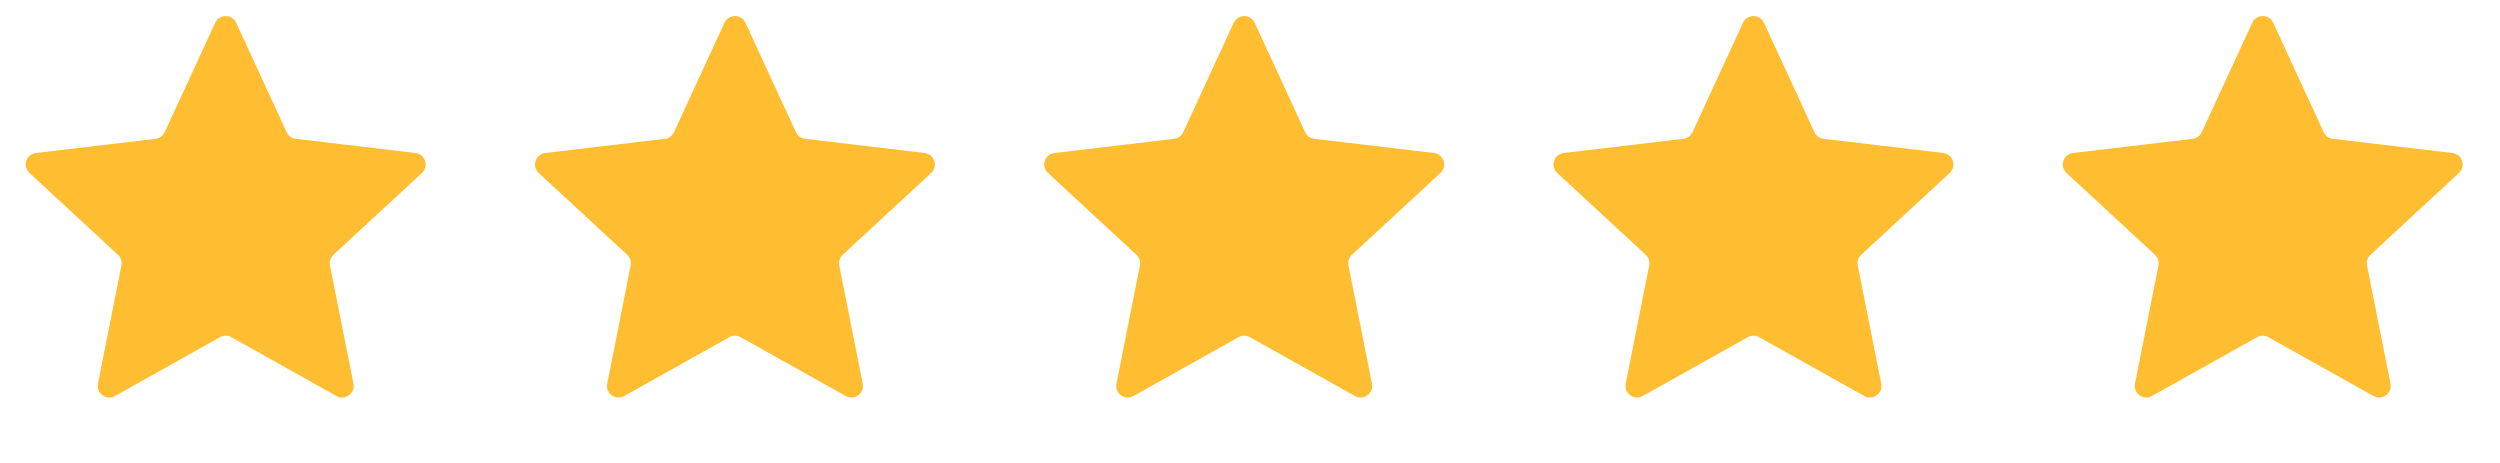
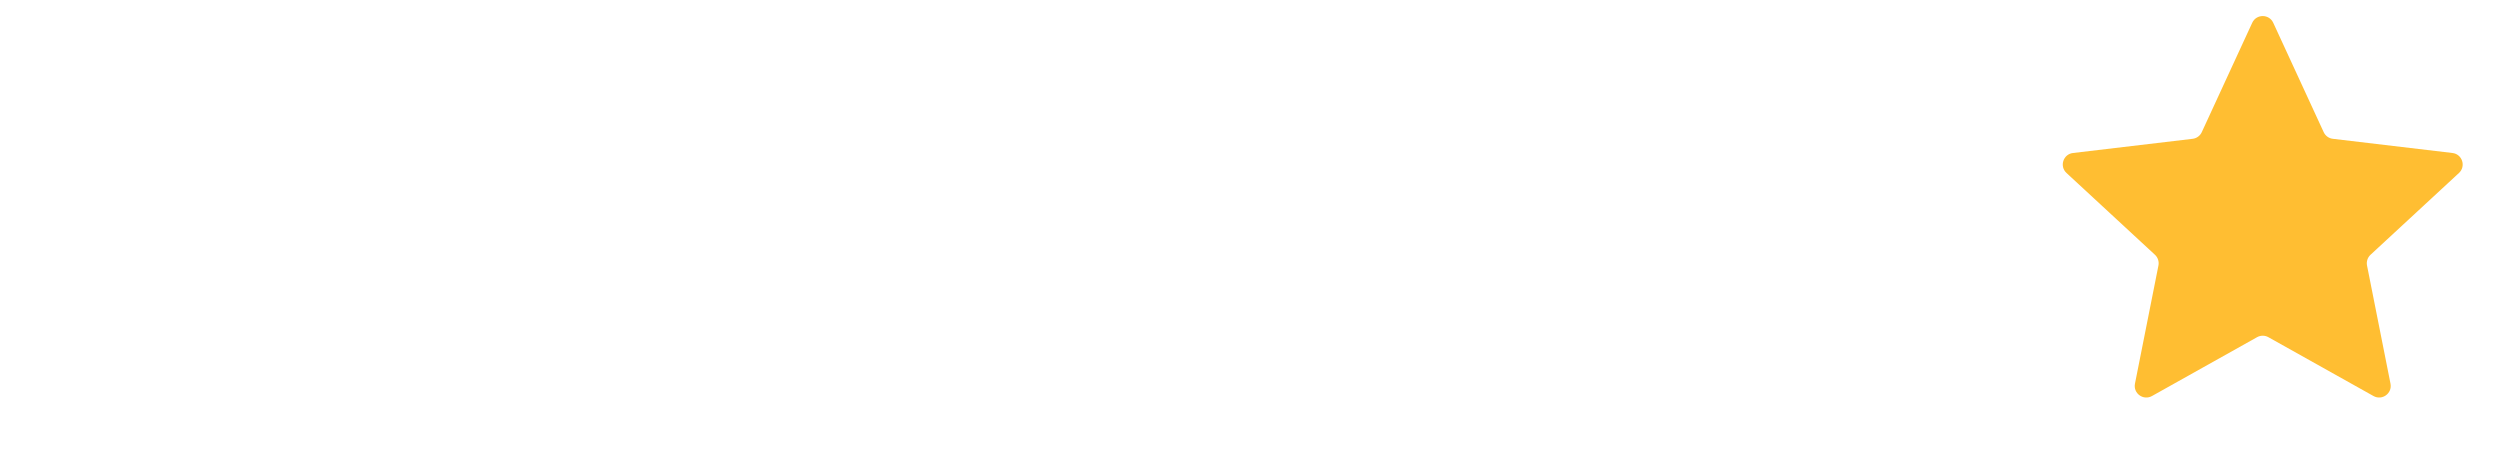
<svg xmlns="http://www.w3.org/2000/svg" width="216" height="40" viewBox="0 0 216 40" fill="none">
-   <path d="M18.592 1.969C18.949 1.194 20.051 1.194 20.408 1.969L24.767 11.419C24.913 11.735 25.212 11.953 25.558 11.993L35.893 13.219C36.74 13.319 37.08 14.367 36.454 14.946L28.813 22.012C28.558 22.248 28.443 22.6 28.511 22.941L30.539 33.149C30.706 33.986 29.815 34.634 29.07 34.217L19.988 29.133C19.685 28.963 19.315 28.963 19.012 29.133L9.93 34.217C9.185 34.634 8.294 33.986 8.461 33.149L10.489 22.941C10.557 22.6 10.443 22.248 10.187 22.012L2.546 14.946C1.92 14.367 2.26 13.319 3.107 13.219L13.443 11.993C13.788 11.953 14.087 11.735 14.233 11.419L18.592 1.969Z" fill="#FFBE32" />
-   <path d="M62.592 1.969C62.949 1.194 64.051 1.194 64.408 1.969L68.767 11.419C68.913 11.735 69.212 11.953 69.558 11.993L79.893 13.219C80.74 13.319 81.08 14.367 80.454 14.946L72.813 22.012C72.558 22.248 72.443 22.6 72.511 22.941L74.539 33.149C74.706 33.986 73.815 34.634 73.07 34.217L63.988 29.133C63.685 28.963 63.315 28.963 63.012 29.133L53.93 34.217C53.185 34.634 52.294 33.986 52.461 33.149L54.489 22.941C54.557 22.6 54.443 22.248 54.187 22.012L46.546 14.946C45.92 14.367 46.26 13.319 47.107 13.219L57.443 11.993C57.788 11.953 58.087 11.735 58.233 11.419L62.592 1.969Z" fill="#FFBE32" />
-   <path d="M106.592 1.969C106.949 1.194 108.051 1.194 108.408 1.969L112.767 11.419C112.913 11.735 113.212 11.953 113.558 11.993L123.893 13.219C124.74 13.319 125.08 14.367 124.454 14.946L116.813 22.012C116.558 22.248 116.443 22.6 116.511 22.941L118.539 33.149C118.706 33.986 117.815 34.634 117.07 34.217L107.988 29.133C107.685 28.963 107.315 28.963 107.012 29.133L97.93 34.217C97.185 34.634 96.294 33.986 96.461 33.149L98.489 22.941C98.557 22.6 98.442 22.248 98.187 22.012L90.546 14.946C89.92 14.367 90.26 13.319 91.107 13.219L101.442 11.993C101.788 11.953 102.087 11.735 102.233 11.419L106.592 1.969Z" fill="#FFBE32" />
-   <path d="M150.592 1.969C150.949 1.194 152.051 1.194 152.408 1.969L156.767 11.419C156.913 11.735 157.212 11.953 157.558 11.993L167.893 13.219C168.74 13.319 169.08 14.367 168.454 14.946L160.813 22.012C160.558 22.248 160.443 22.6 160.511 22.941L162.539 33.149C162.706 33.986 161.815 34.634 161.07 34.217L151.988 29.133C151.685 28.963 151.315 28.963 151.012 29.133L141.93 34.217C141.185 34.634 140.294 33.986 140.461 33.149L142.489 22.941C142.557 22.6 142.442 22.248 142.187 22.012L134.546 14.946C133.92 14.367 134.26 13.319 135.107 13.219L145.442 11.993C145.788 11.953 146.087 11.735 146.233 11.419L150.592 1.969Z" fill="#FFBE32" />
  <path d="M194.592 1.969C194.949 1.194 196.051 1.194 196.408 1.969L200.767 11.419C200.913 11.735 201.212 11.953 201.558 11.993L211.893 13.219C212.74 13.319 213.08 14.367 212.454 14.946L204.813 22.012C204.558 22.248 204.443 22.6 204.511 22.941L206.539 33.149C206.706 33.986 205.815 34.634 205.07 34.217L195.988 29.133C195.685 28.963 195.315 28.963 195.012 29.133L185.93 34.217C185.185 34.634 184.294 33.986 184.461 33.149L186.489 22.941C186.557 22.6 186.442 22.248 186.187 22.012L178.546 14.946C177.92 14.367 178.26 13.319 179.107 13.219L189.442 11.993C189.788 11.953 190.087 11.735 190.233 11.419L194.592 1.969Z" fill="#FFBE32" />
</svg>